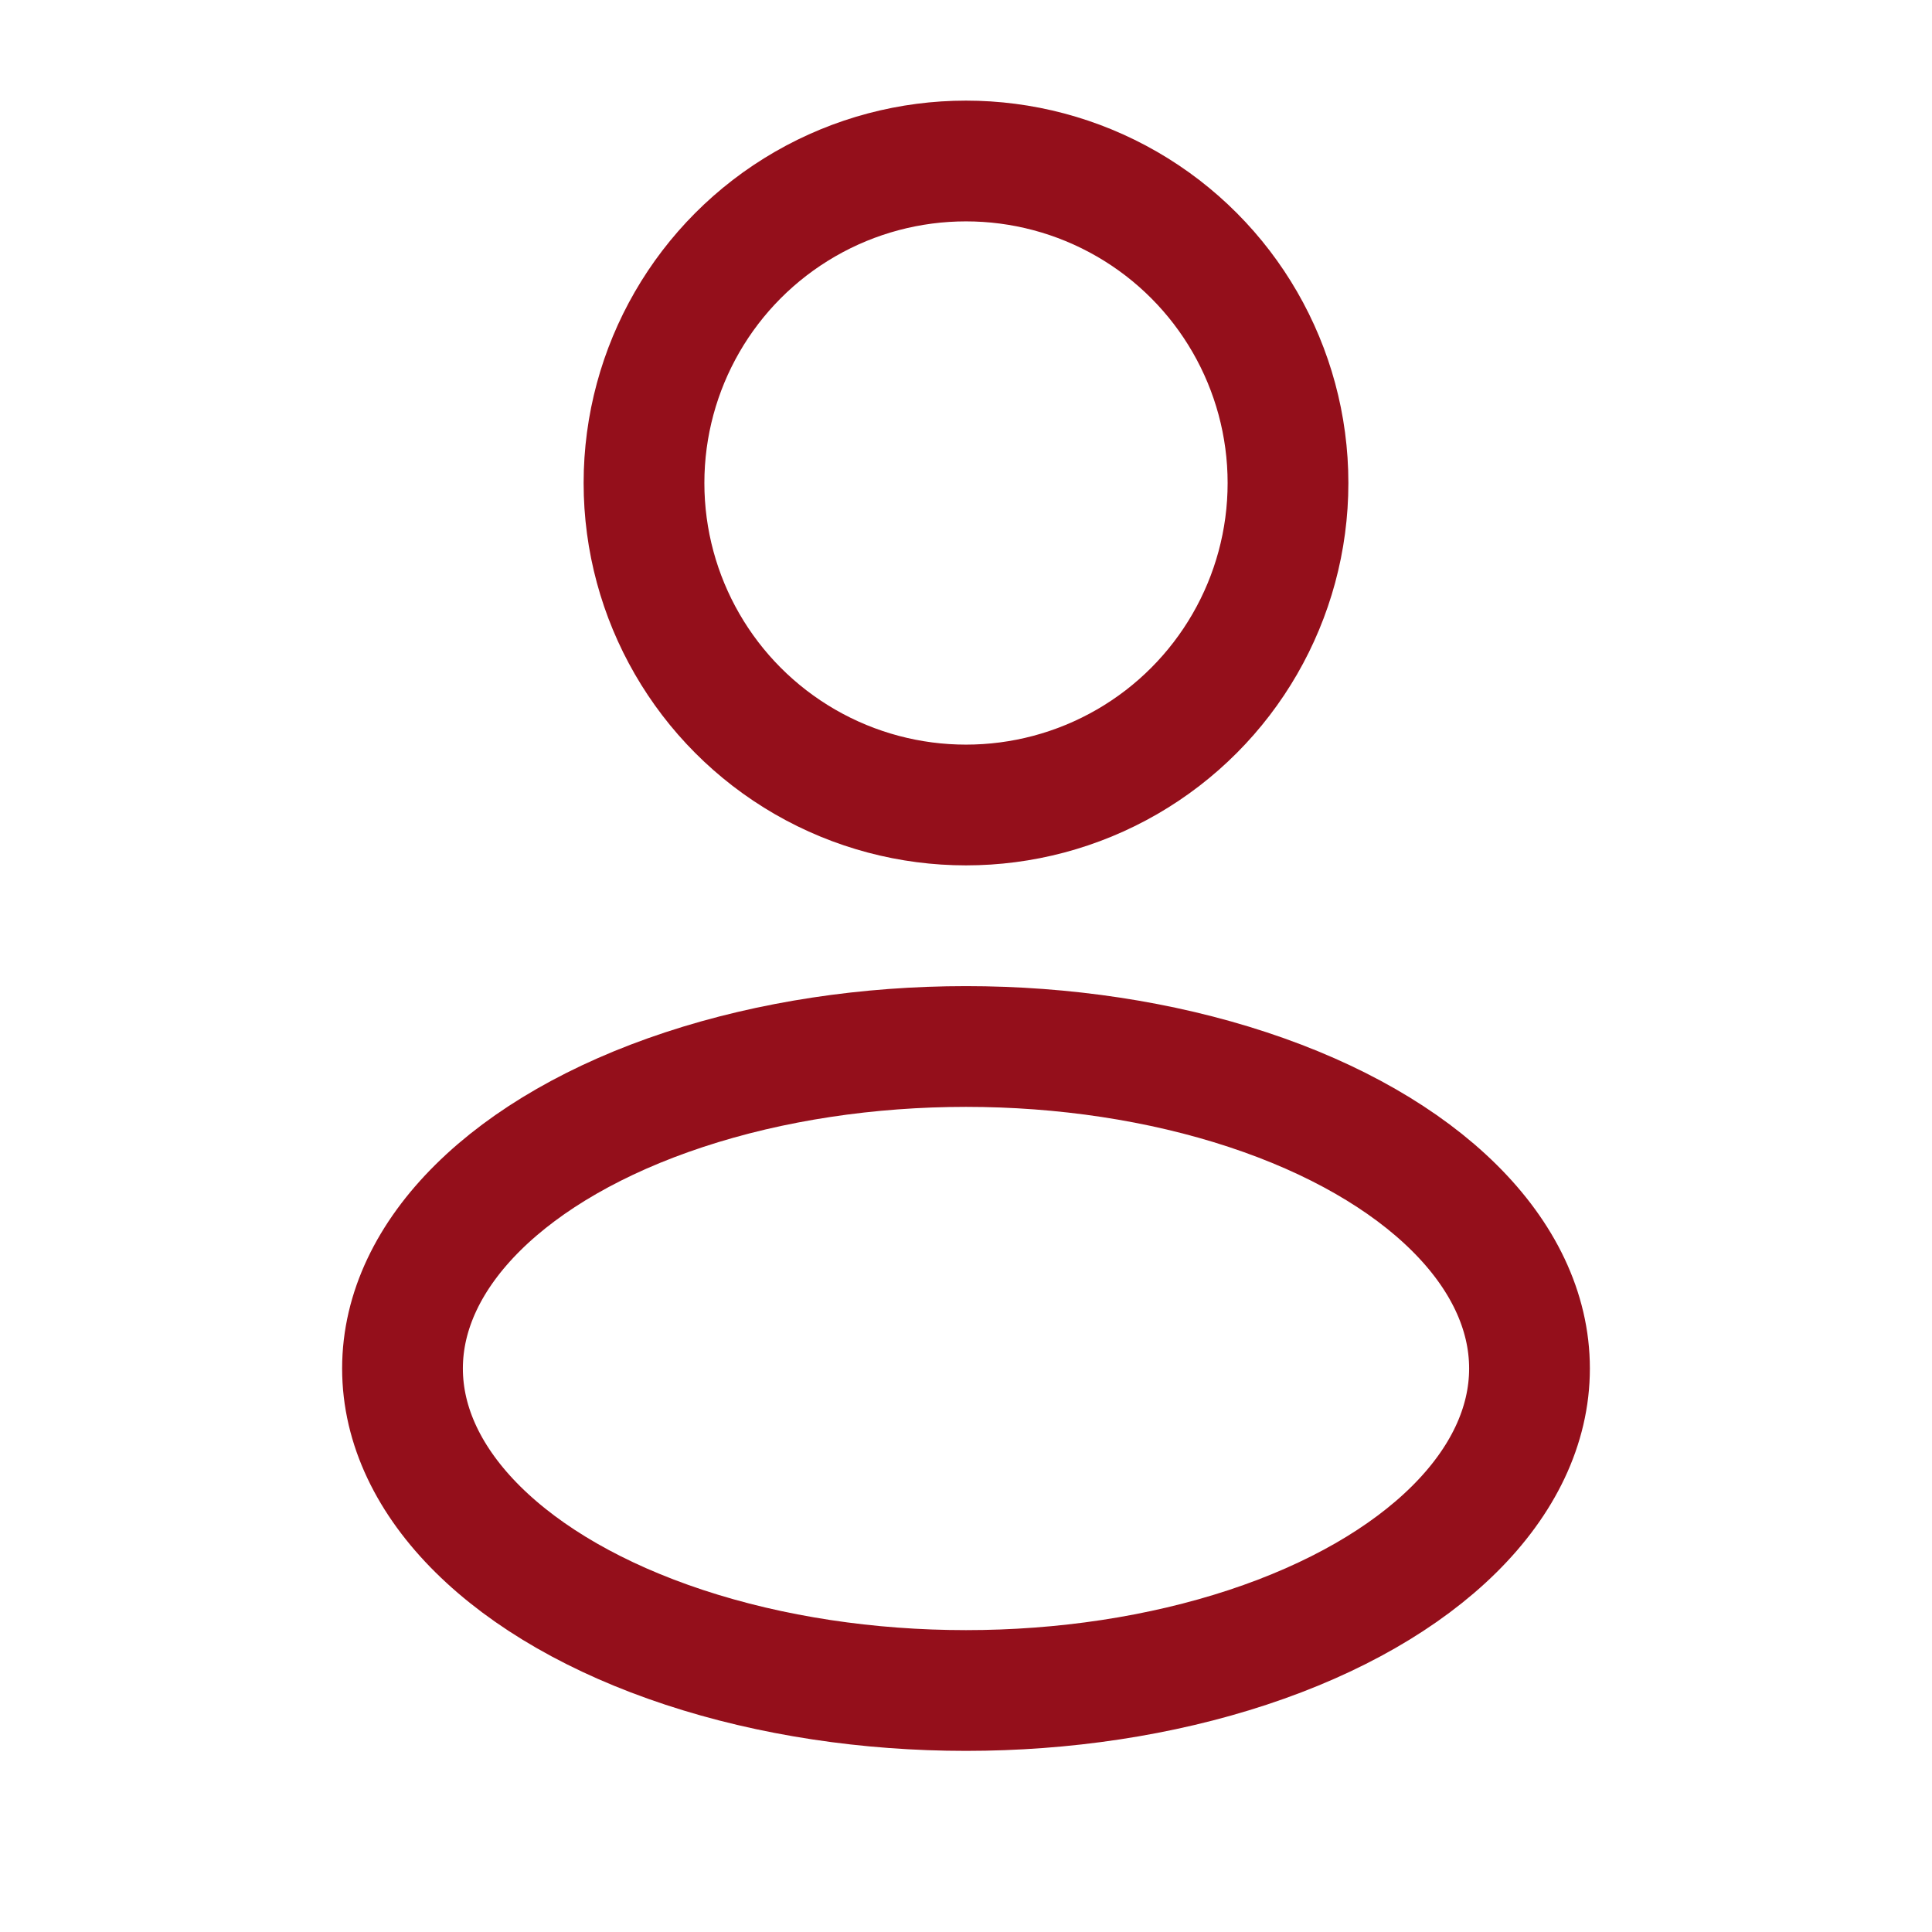
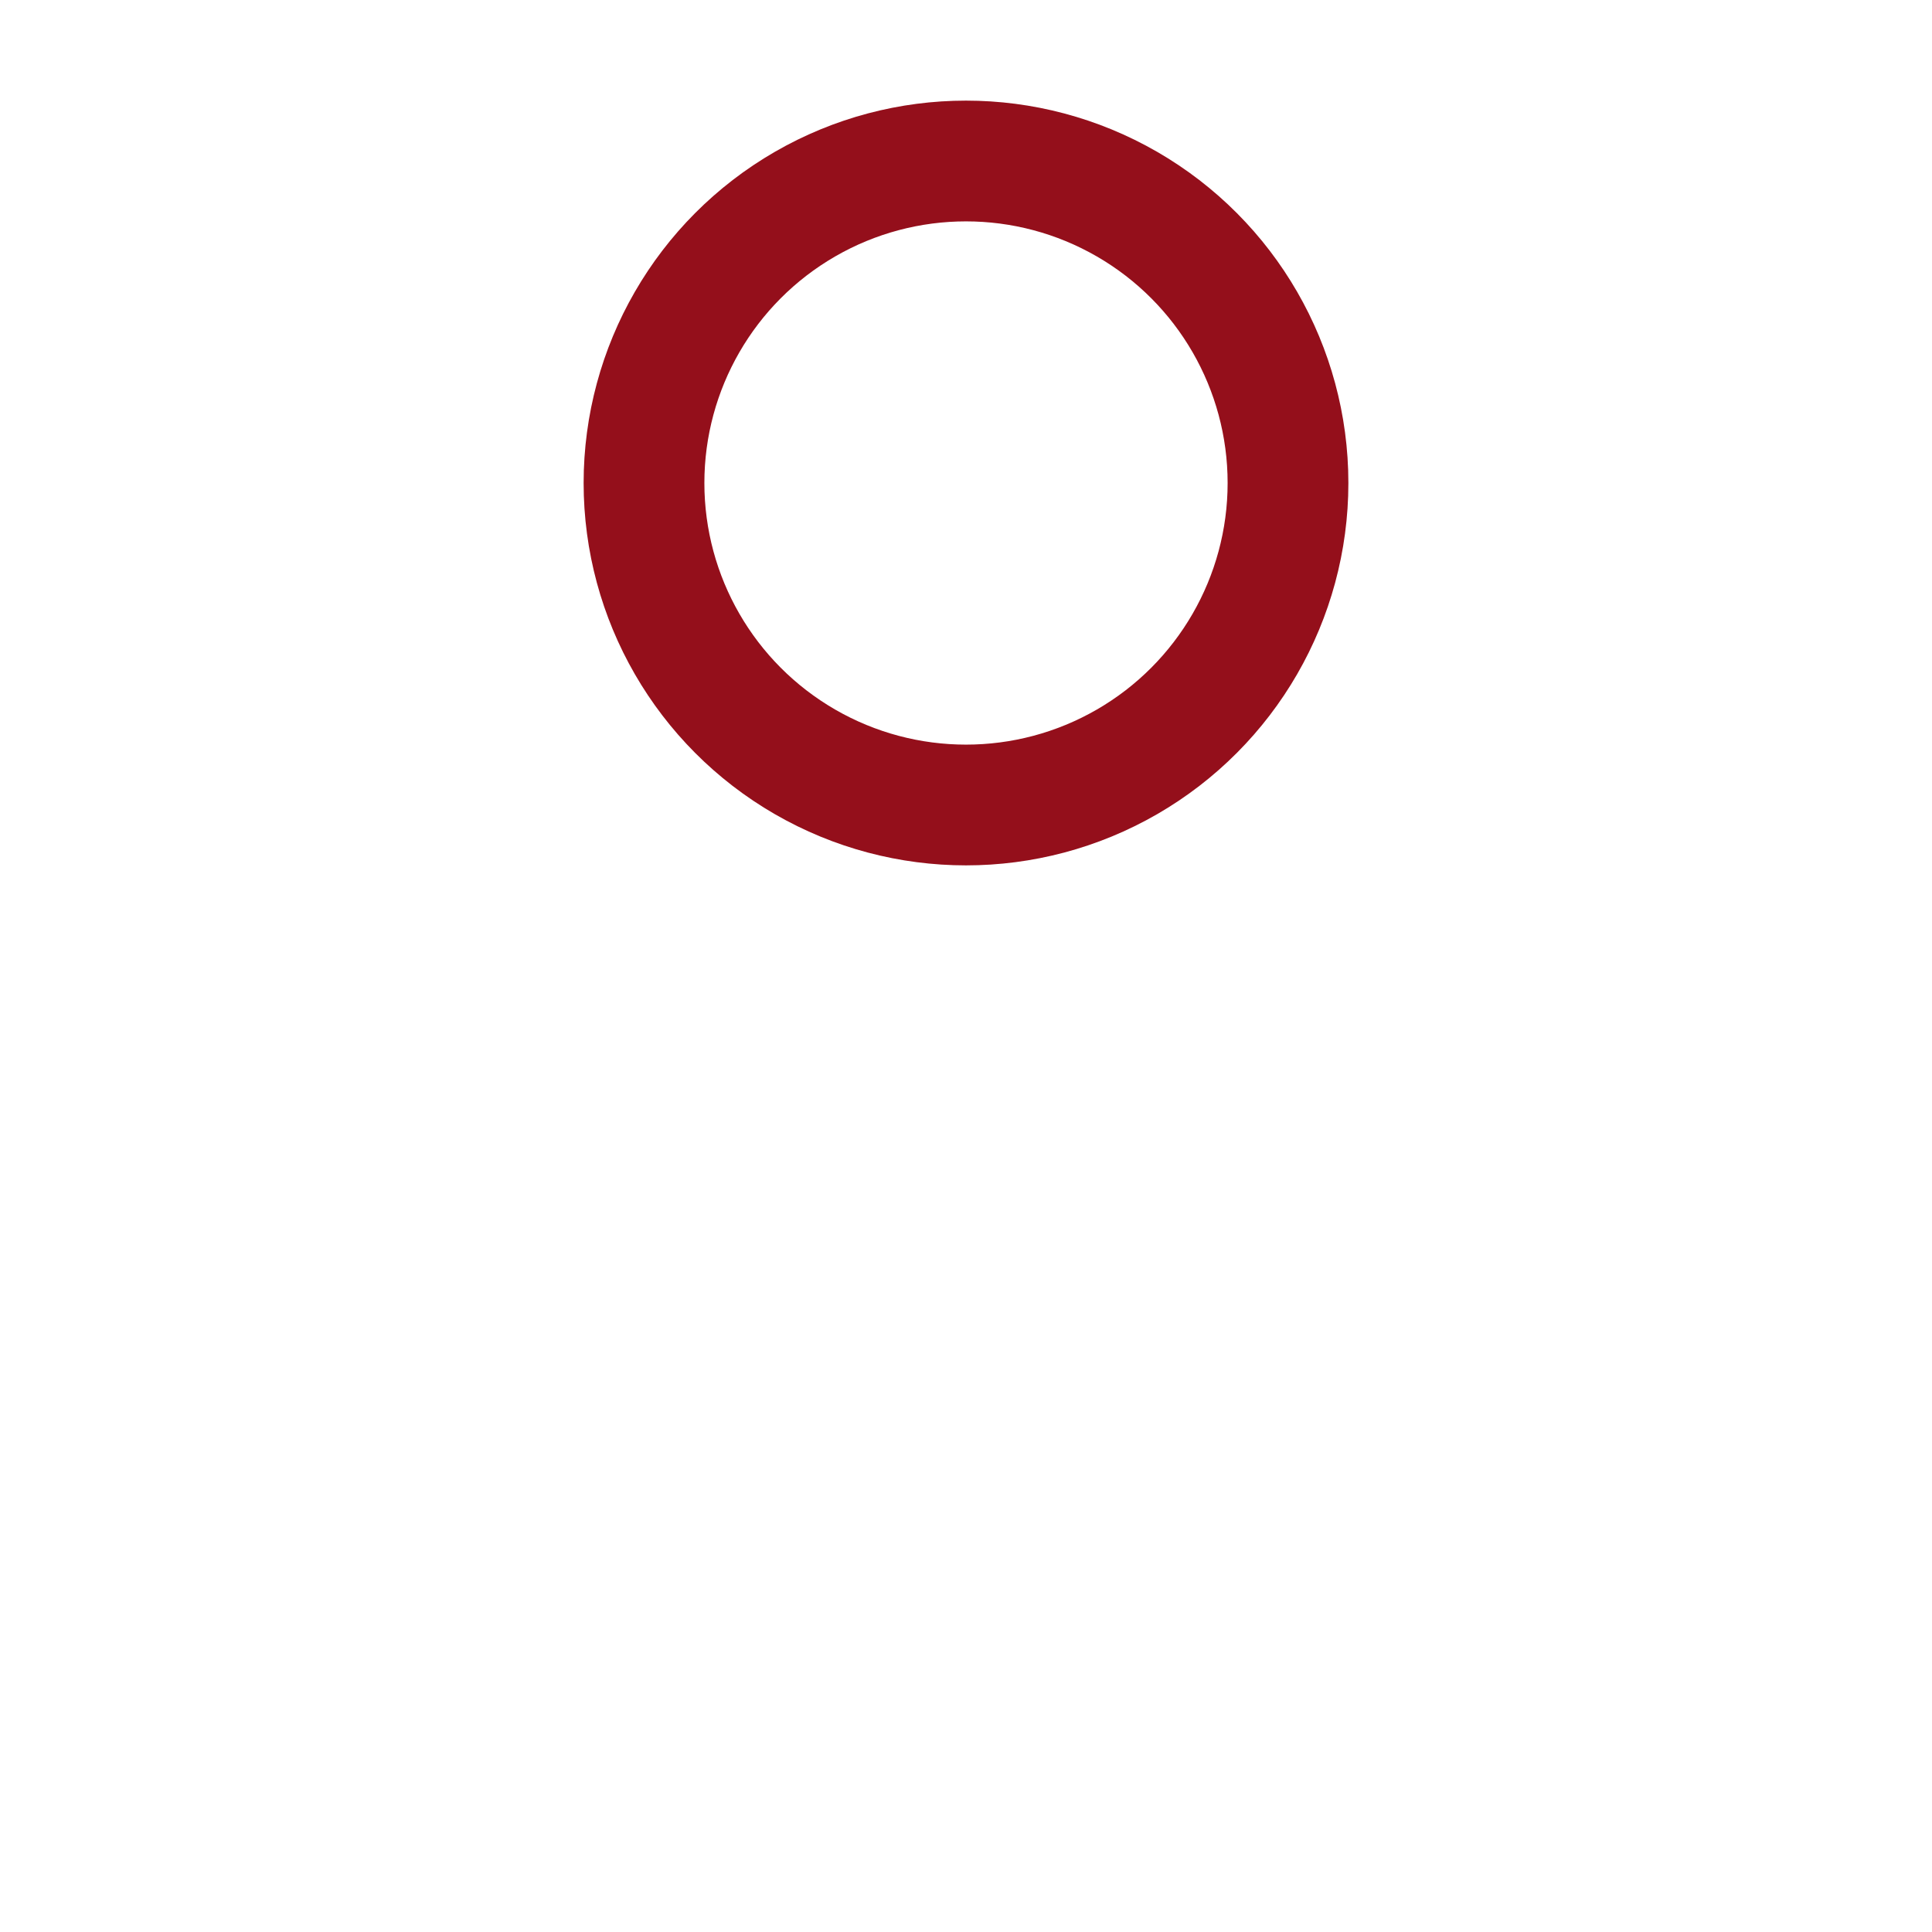
<svg xmlns="http://www.w3.org/2000/svg" width="24" height="24" viewBox="0 0 24 24" fill="none">
  <circle cx="12" cy="6" r="4" stroke="#940F1B" stroke-width="1.5" />
-   <ellipse cx="12" cy="17" rx="7" ry="4" stroke="#940F1B" stroke-width="1.5" />
</svg>